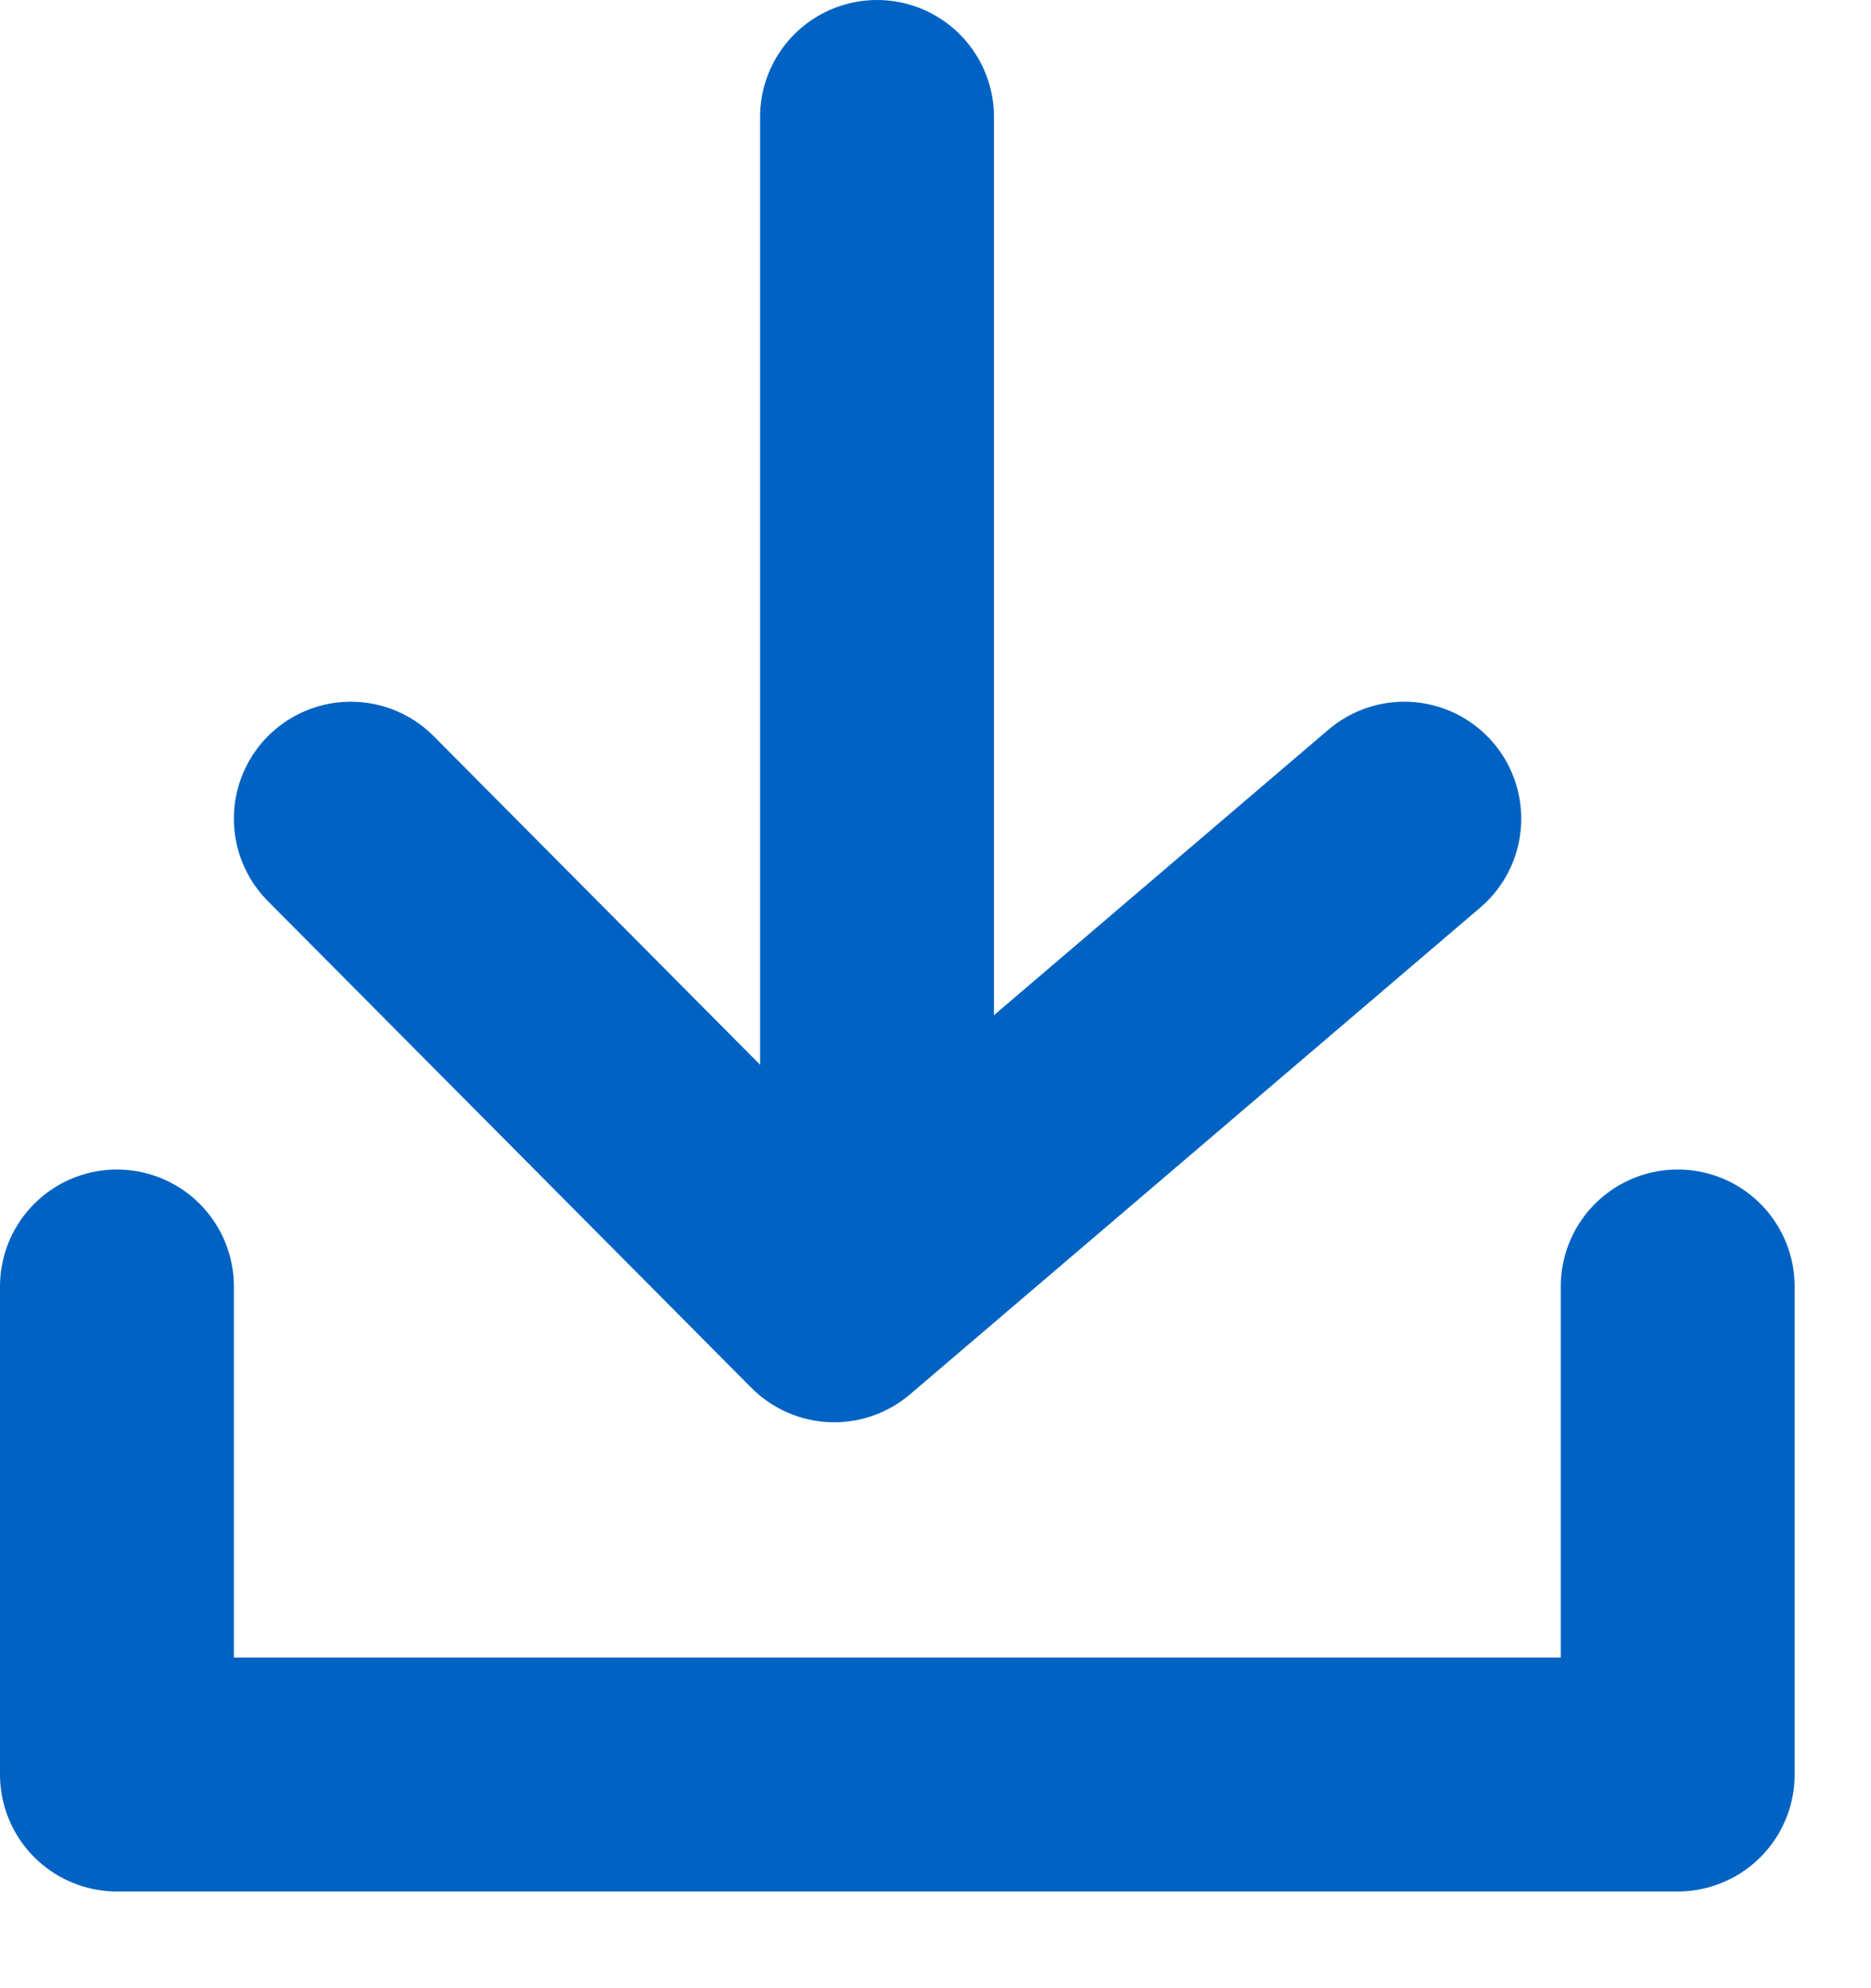
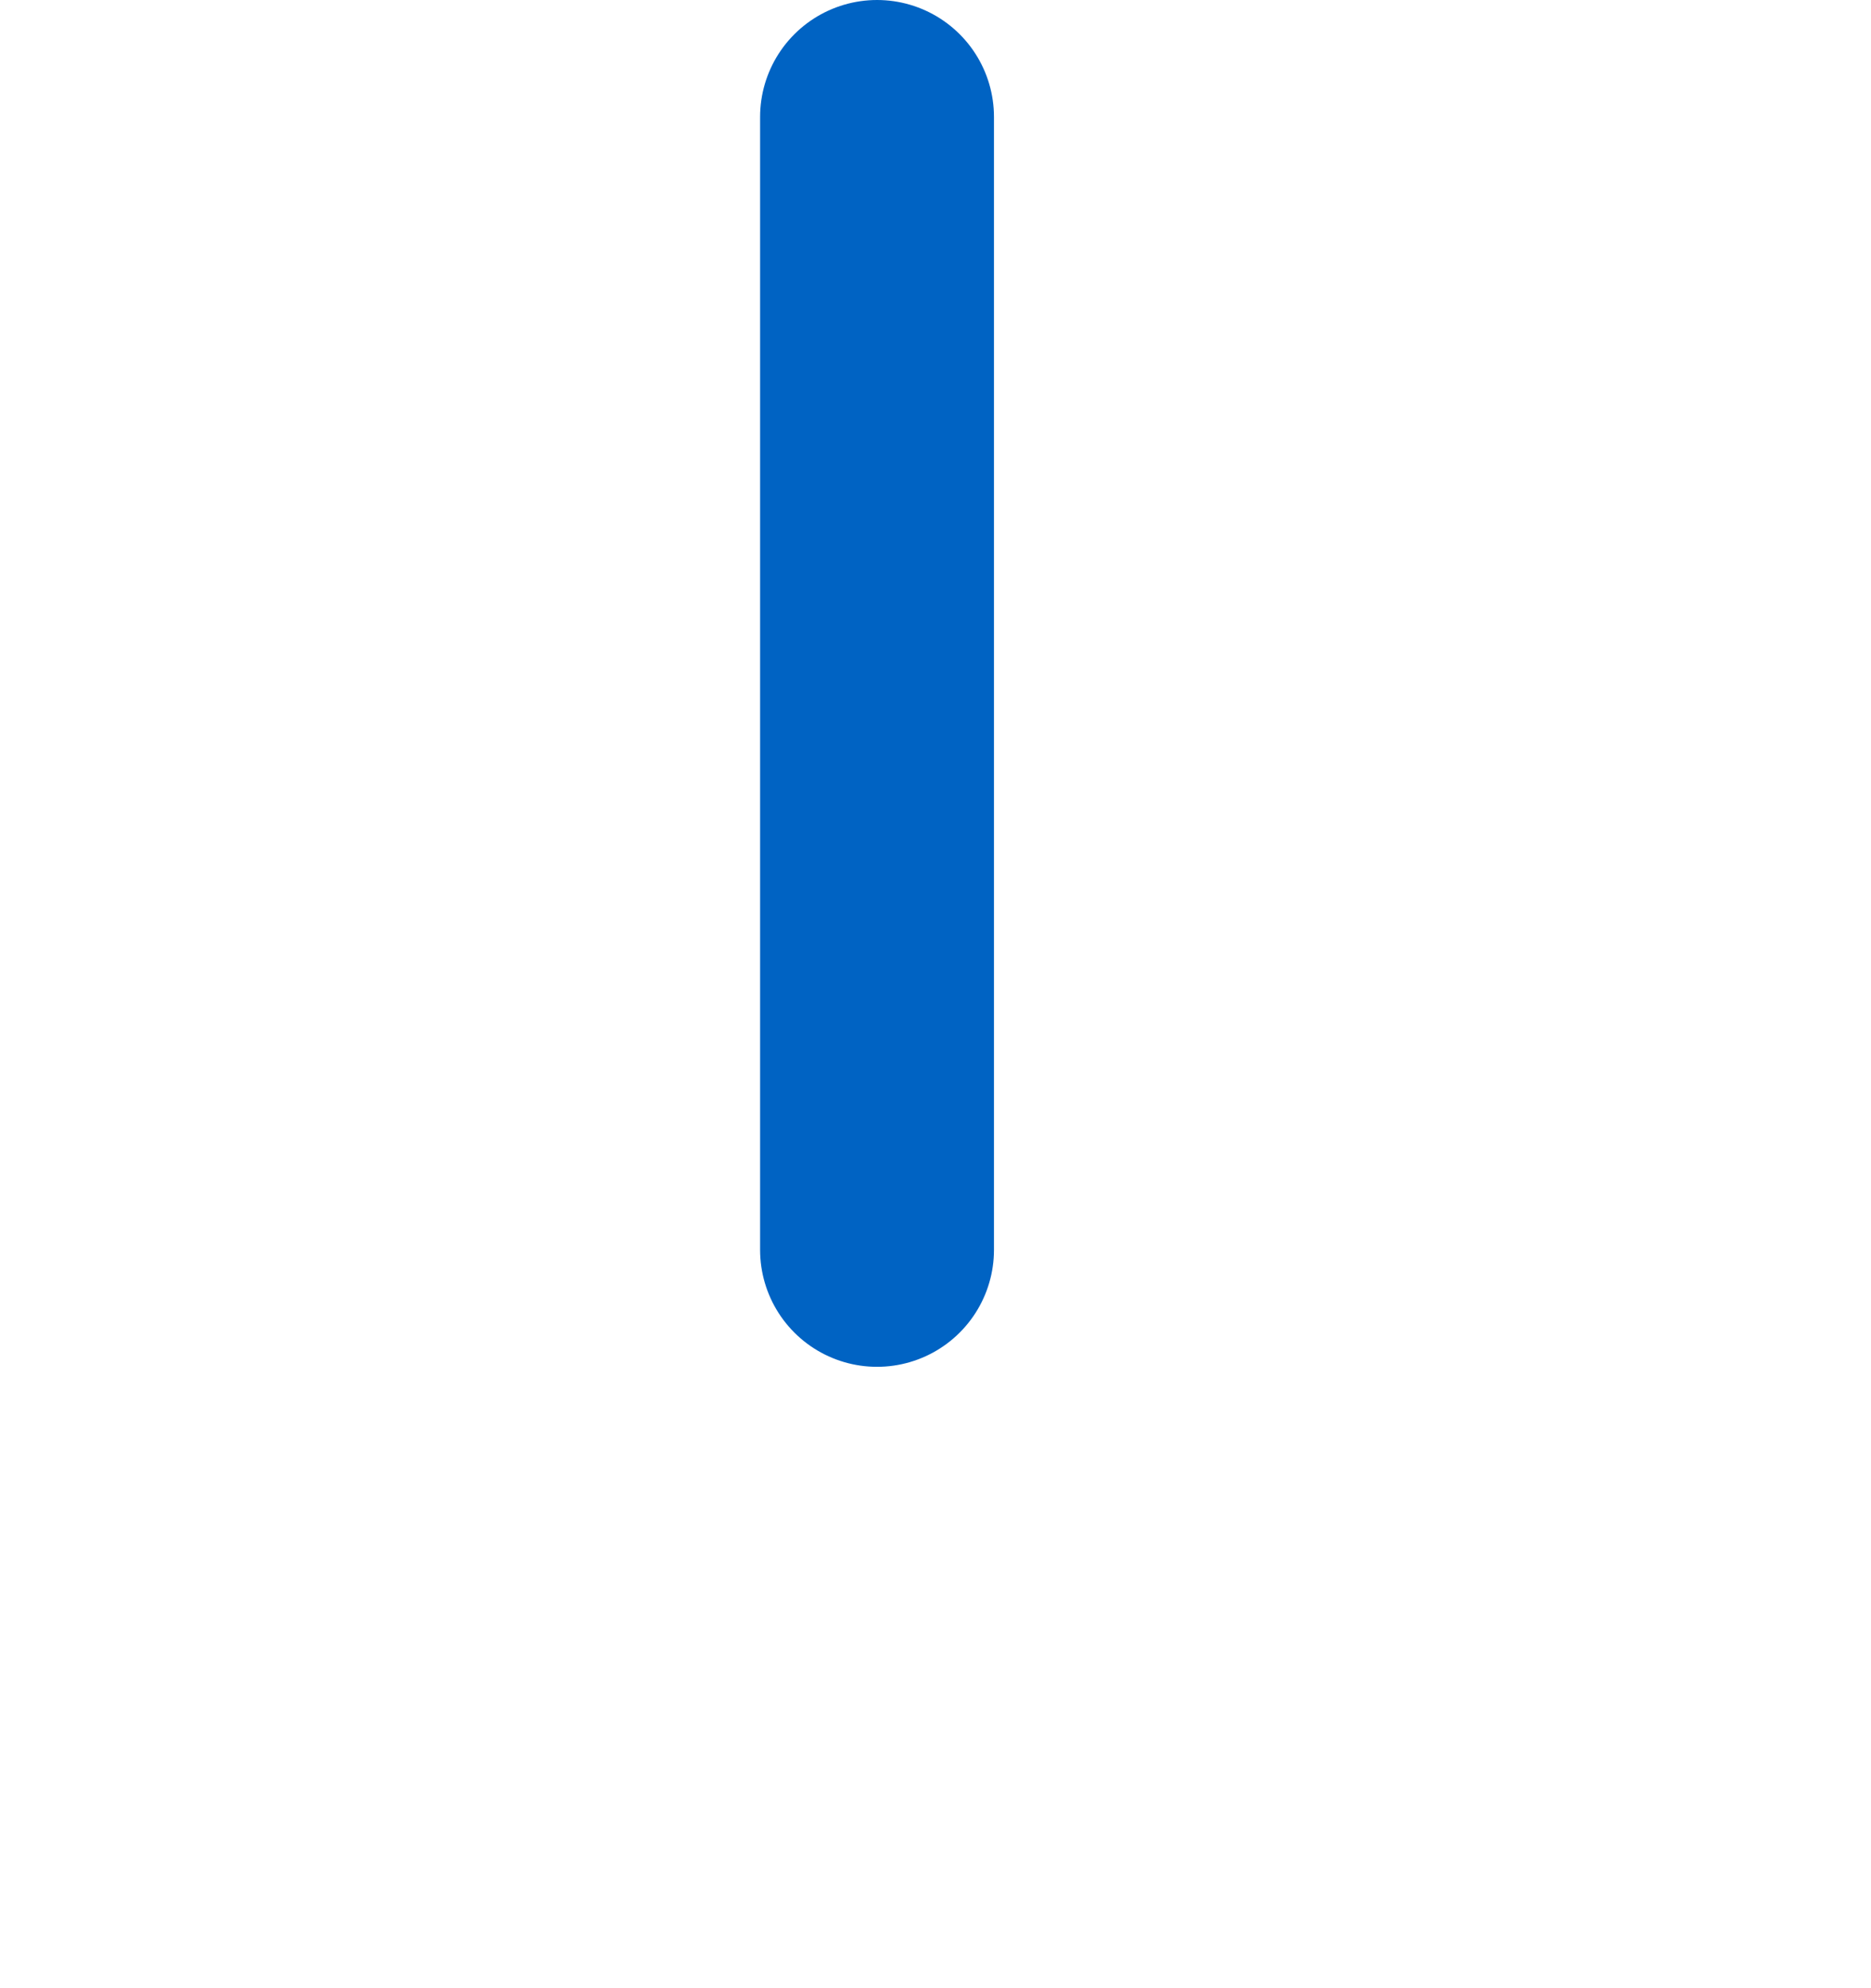
<svg xmlns="http://www.w3.org/2000/svg" width="16px" height="17px" viewBox="0 0 16 17" version="1.1">
  <g id="download-icon-copy-2" transform="translate(1 1)">
-     <path d="M0 0L0 4.173L13.347 4.173L13.347 0" transform="translate(0 10)" id="Path-2" fill="none" fill-rule="evenodd" stroke="#0063C3" stroke-width="2" stroke-linecap="round" stroke-linejoin="round" />
-     <path d="M0 0L4.134 4.161L9.009 0" transform="translate(2 6)" id="Path-3" fill="none" fill-rule="evenodd" stroke="#0063C3" stroke-width="2" stroke-linecap="round" stroke-linejoin="round" />
    <path d="M0.5 0L0.5 9.687" transform="translate(6 0)" id="Path-4" fill="none" fill-rule="evenodd" stroke="#0063C3" stroke-width="2" stroke-linecap="round" stroke-linejoin="round" />
  </g>
</svg>